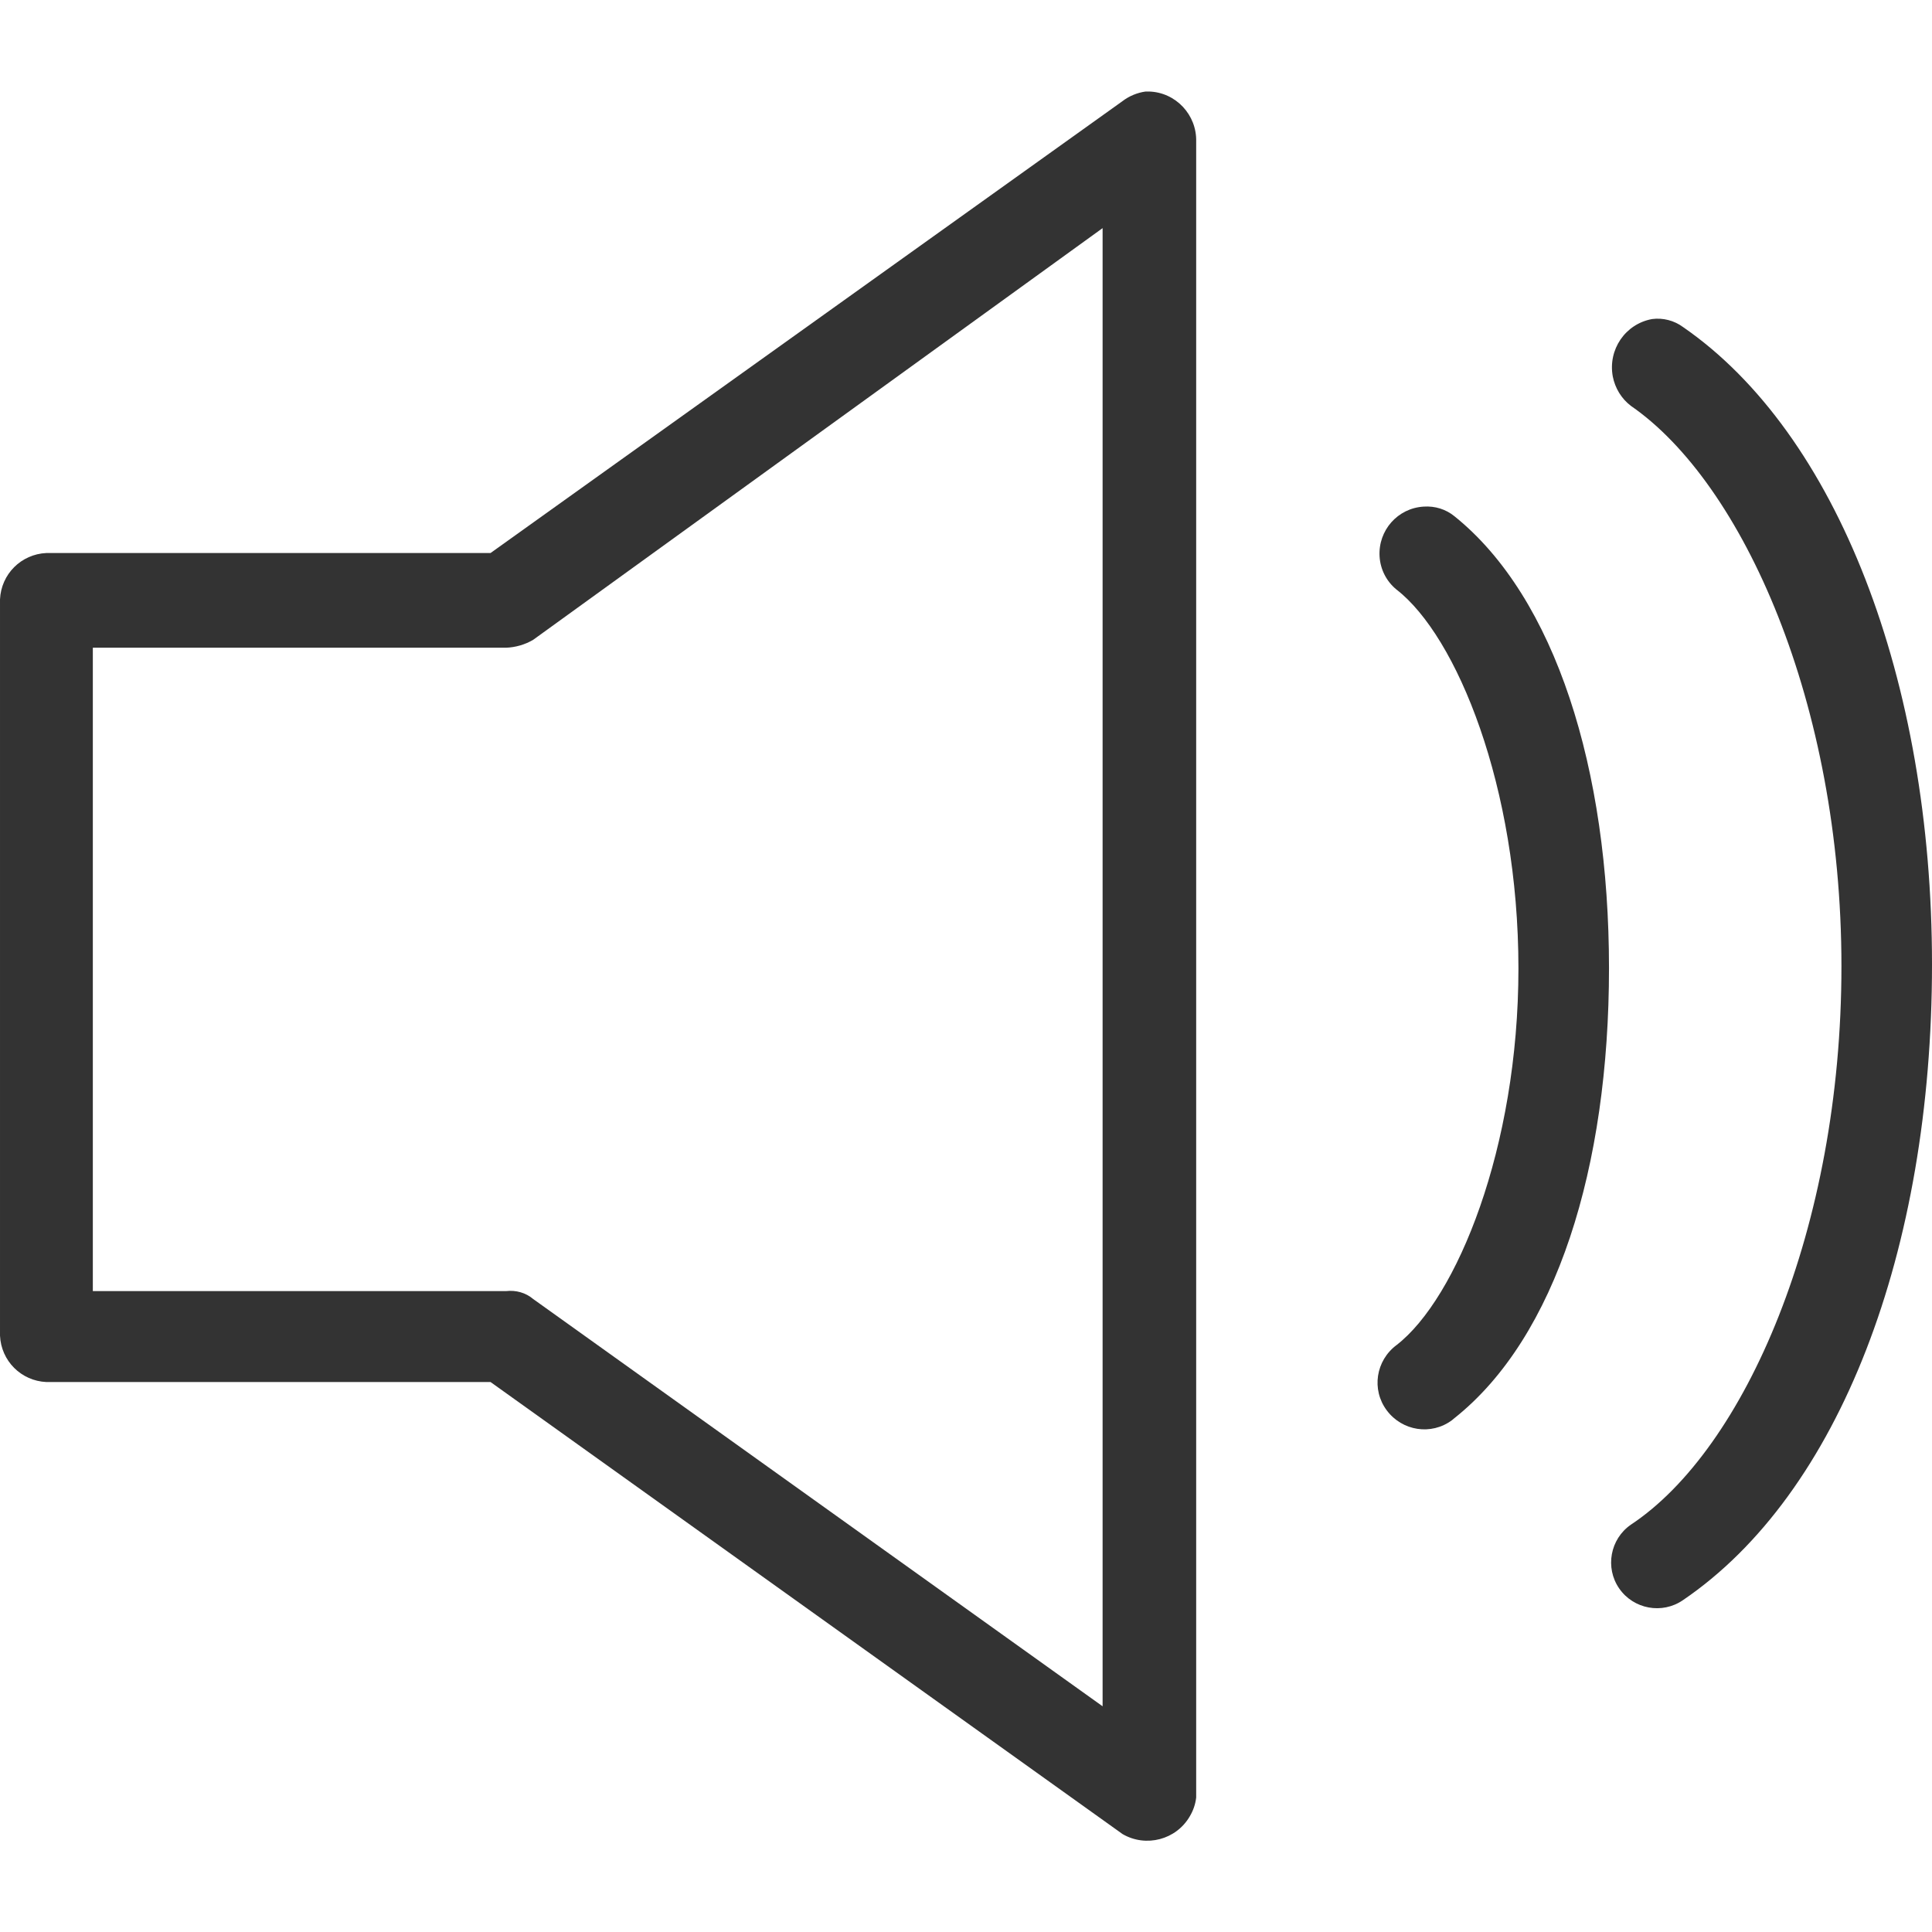
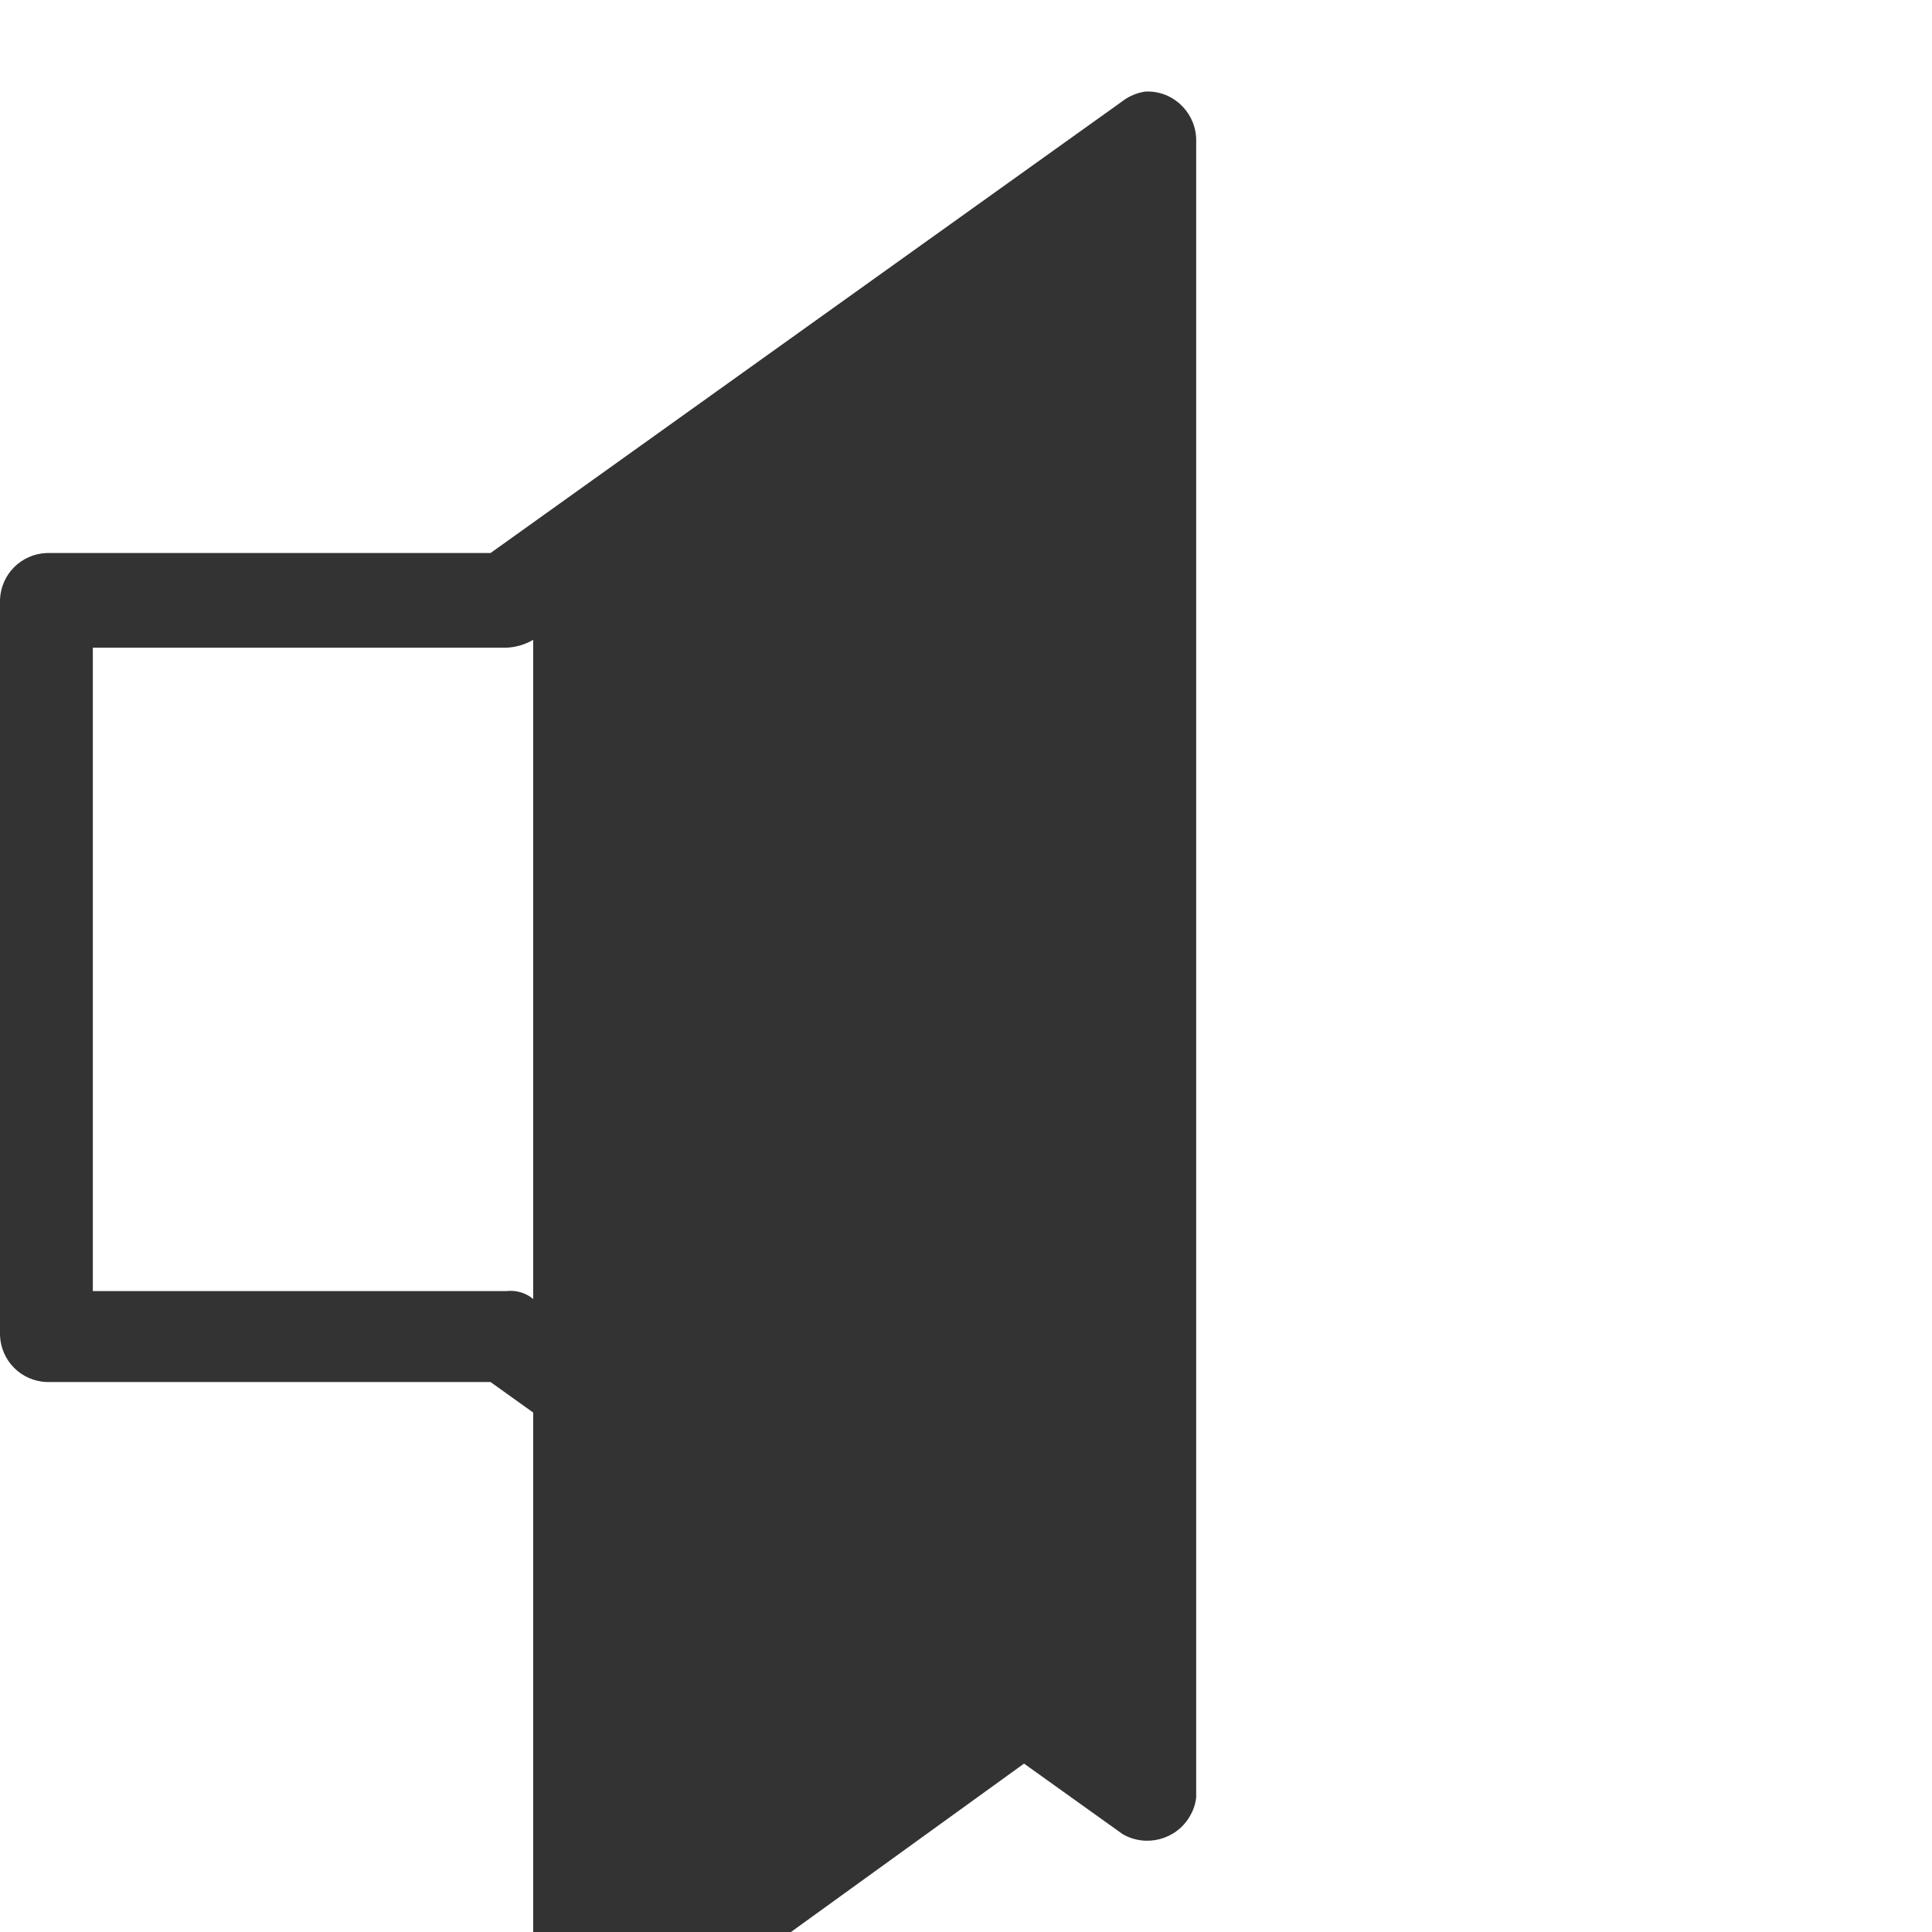
<svg xmlns="http://www.w3.org/2000/svg" enable-background="new 0 0 512 512" viewBox="0 0 512 512">
  <g fill="#333" transform="translate(56.701 488.355)">
-     <path d="m389.3-401.7c-2.3-1.7-5.3-2.5-8.2-2.1-7.1 1.3-11.7 8.1-10.4 15.2.6 3.1 2.3 5.9 4.8 7.8 29.7 20.5 55.8 78.9 55.8 148.5s-25.6 128-55.8 148c-5.5 3.8-6.9 11.4-3.1 16.9s11.4 6.9 16.9 3.1c41.5-28.2 66-92.6 66-168.5 0-75.2-25.1-140.7-66-168.9z" />
-     <path d="m328.8-351.5c-2.3-1.9-5.2-2.8-8.2-2.6-6.9.4-12.1 6.3-11.7 13.2.2 3.4 1.8 6.6 4.5 8.8 15.9 12.3 32.3 52.2 32.3 100.4 0 47.6-16.4 87.5-32.3 99.8-5.5 4.1-6.7 11.8-2.6 17.3s11.8 6.7 17.3 2.6c.2-.2.4-.3.6-.5 27.1-21.5 41-66.6 41-119.3s-14.2-98.2-40.9-119.7z" />
-     <path d="m246.9-464.1c-2.2.3-4.4 1.2-6.2 2.6l-167.4 119.7h-117.7c-6.7.3-12 5.6-12.3 12.3v195.1c.3 6.7 5.6 12 12.3 12.3h117.7l167.5 119.8c6.2 3.6 14.2 1.5 17.8-4.7.9-1.5 1.5-3.2 1.7-5v-438.8c.2-7.1-5.4-13.1-12.5-13.3-.3 0-.6 0-.9 0zm-11.3 428-151-108c-2-1.7-4.6-2.4-7.2-2.1h-109.5v-170.5h109.5c2.5-.1 5-.8 7.2-2.1l150.9-109.1v391.8z" />
+     <path d="m246.9-464.1c-2.2.3-4.4 1.2-6.2 2.6l-167.4 119.7h-117.7c-6.7.3-12 5.6-12.3 12.3v195.1c.3 6.7 5.6 12 12.3 12.3h117.7l167.5 119.8c6.2 3.6 14.2 1.5 17.8-4.7.9-1.5 1.5-3.2 1.7-5v-438.8c.2-7.1-5.4-13.1-12.5-13.3-.3 0-.6 0-.9 0zm-11.3 428-151-108c-2-1.7-4.6-2.4-7.2-2.1h-109.5v-170.5h109.5c2.5-.1 5-.8 7.2-2.1v391.8z" />
  </g>
</svg>